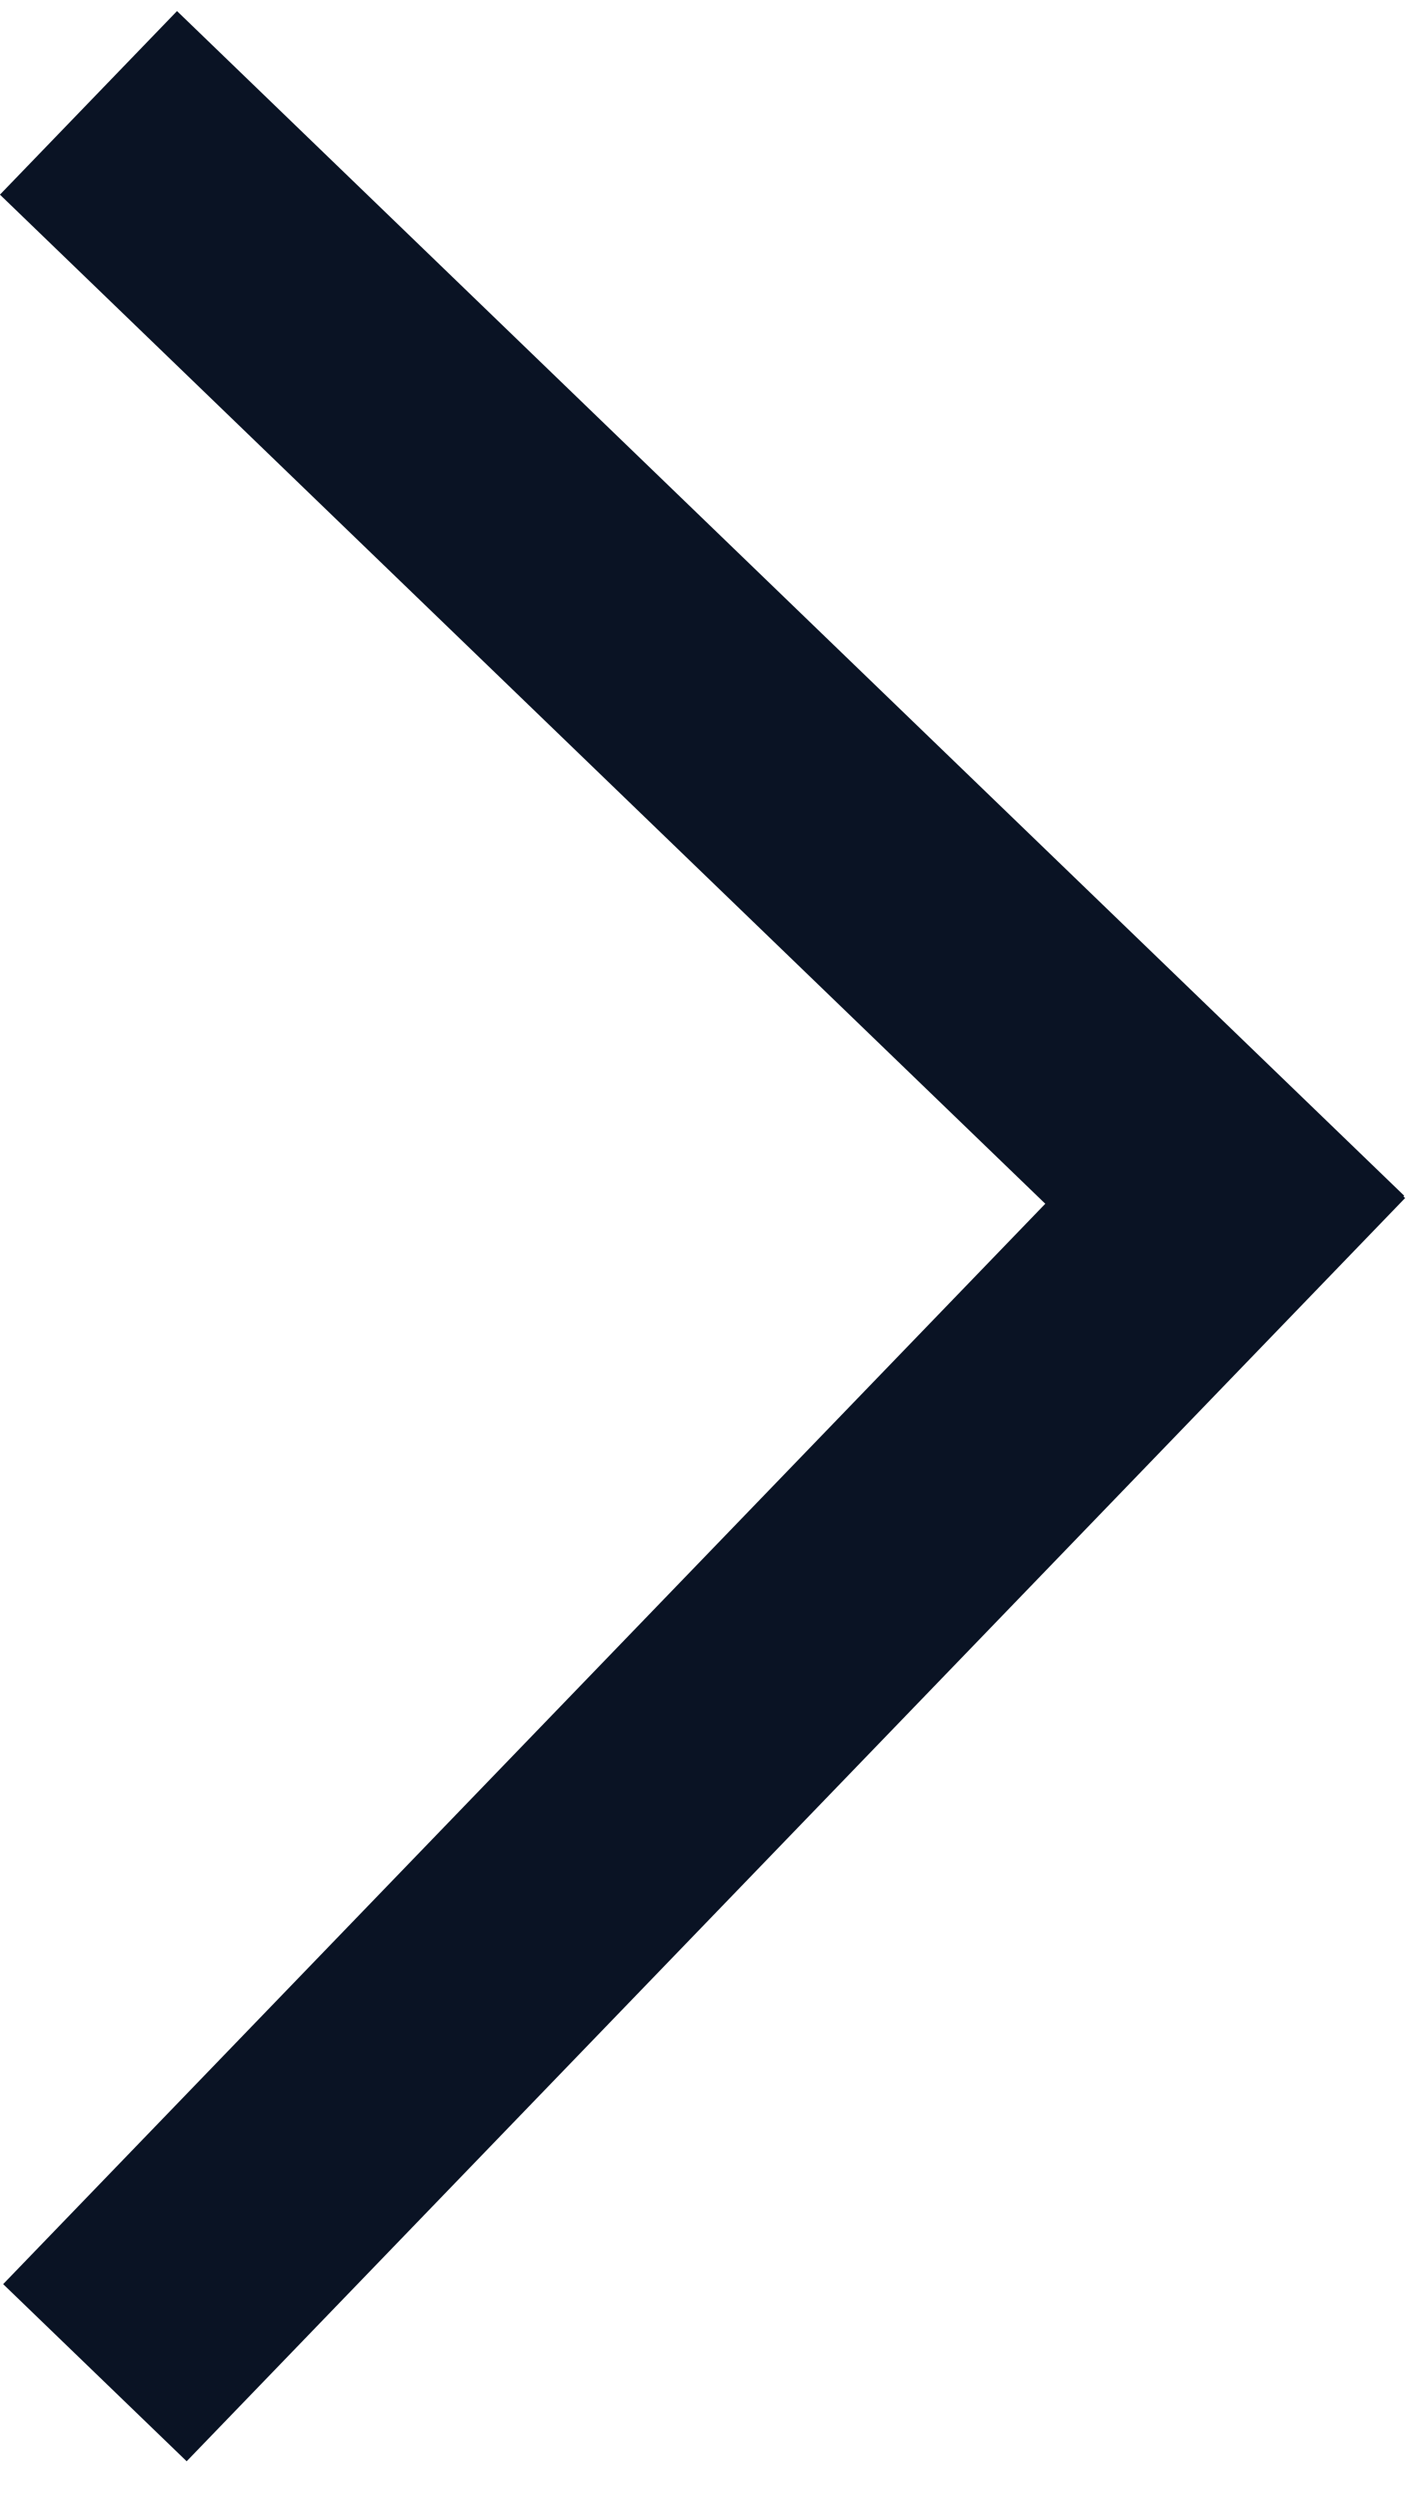
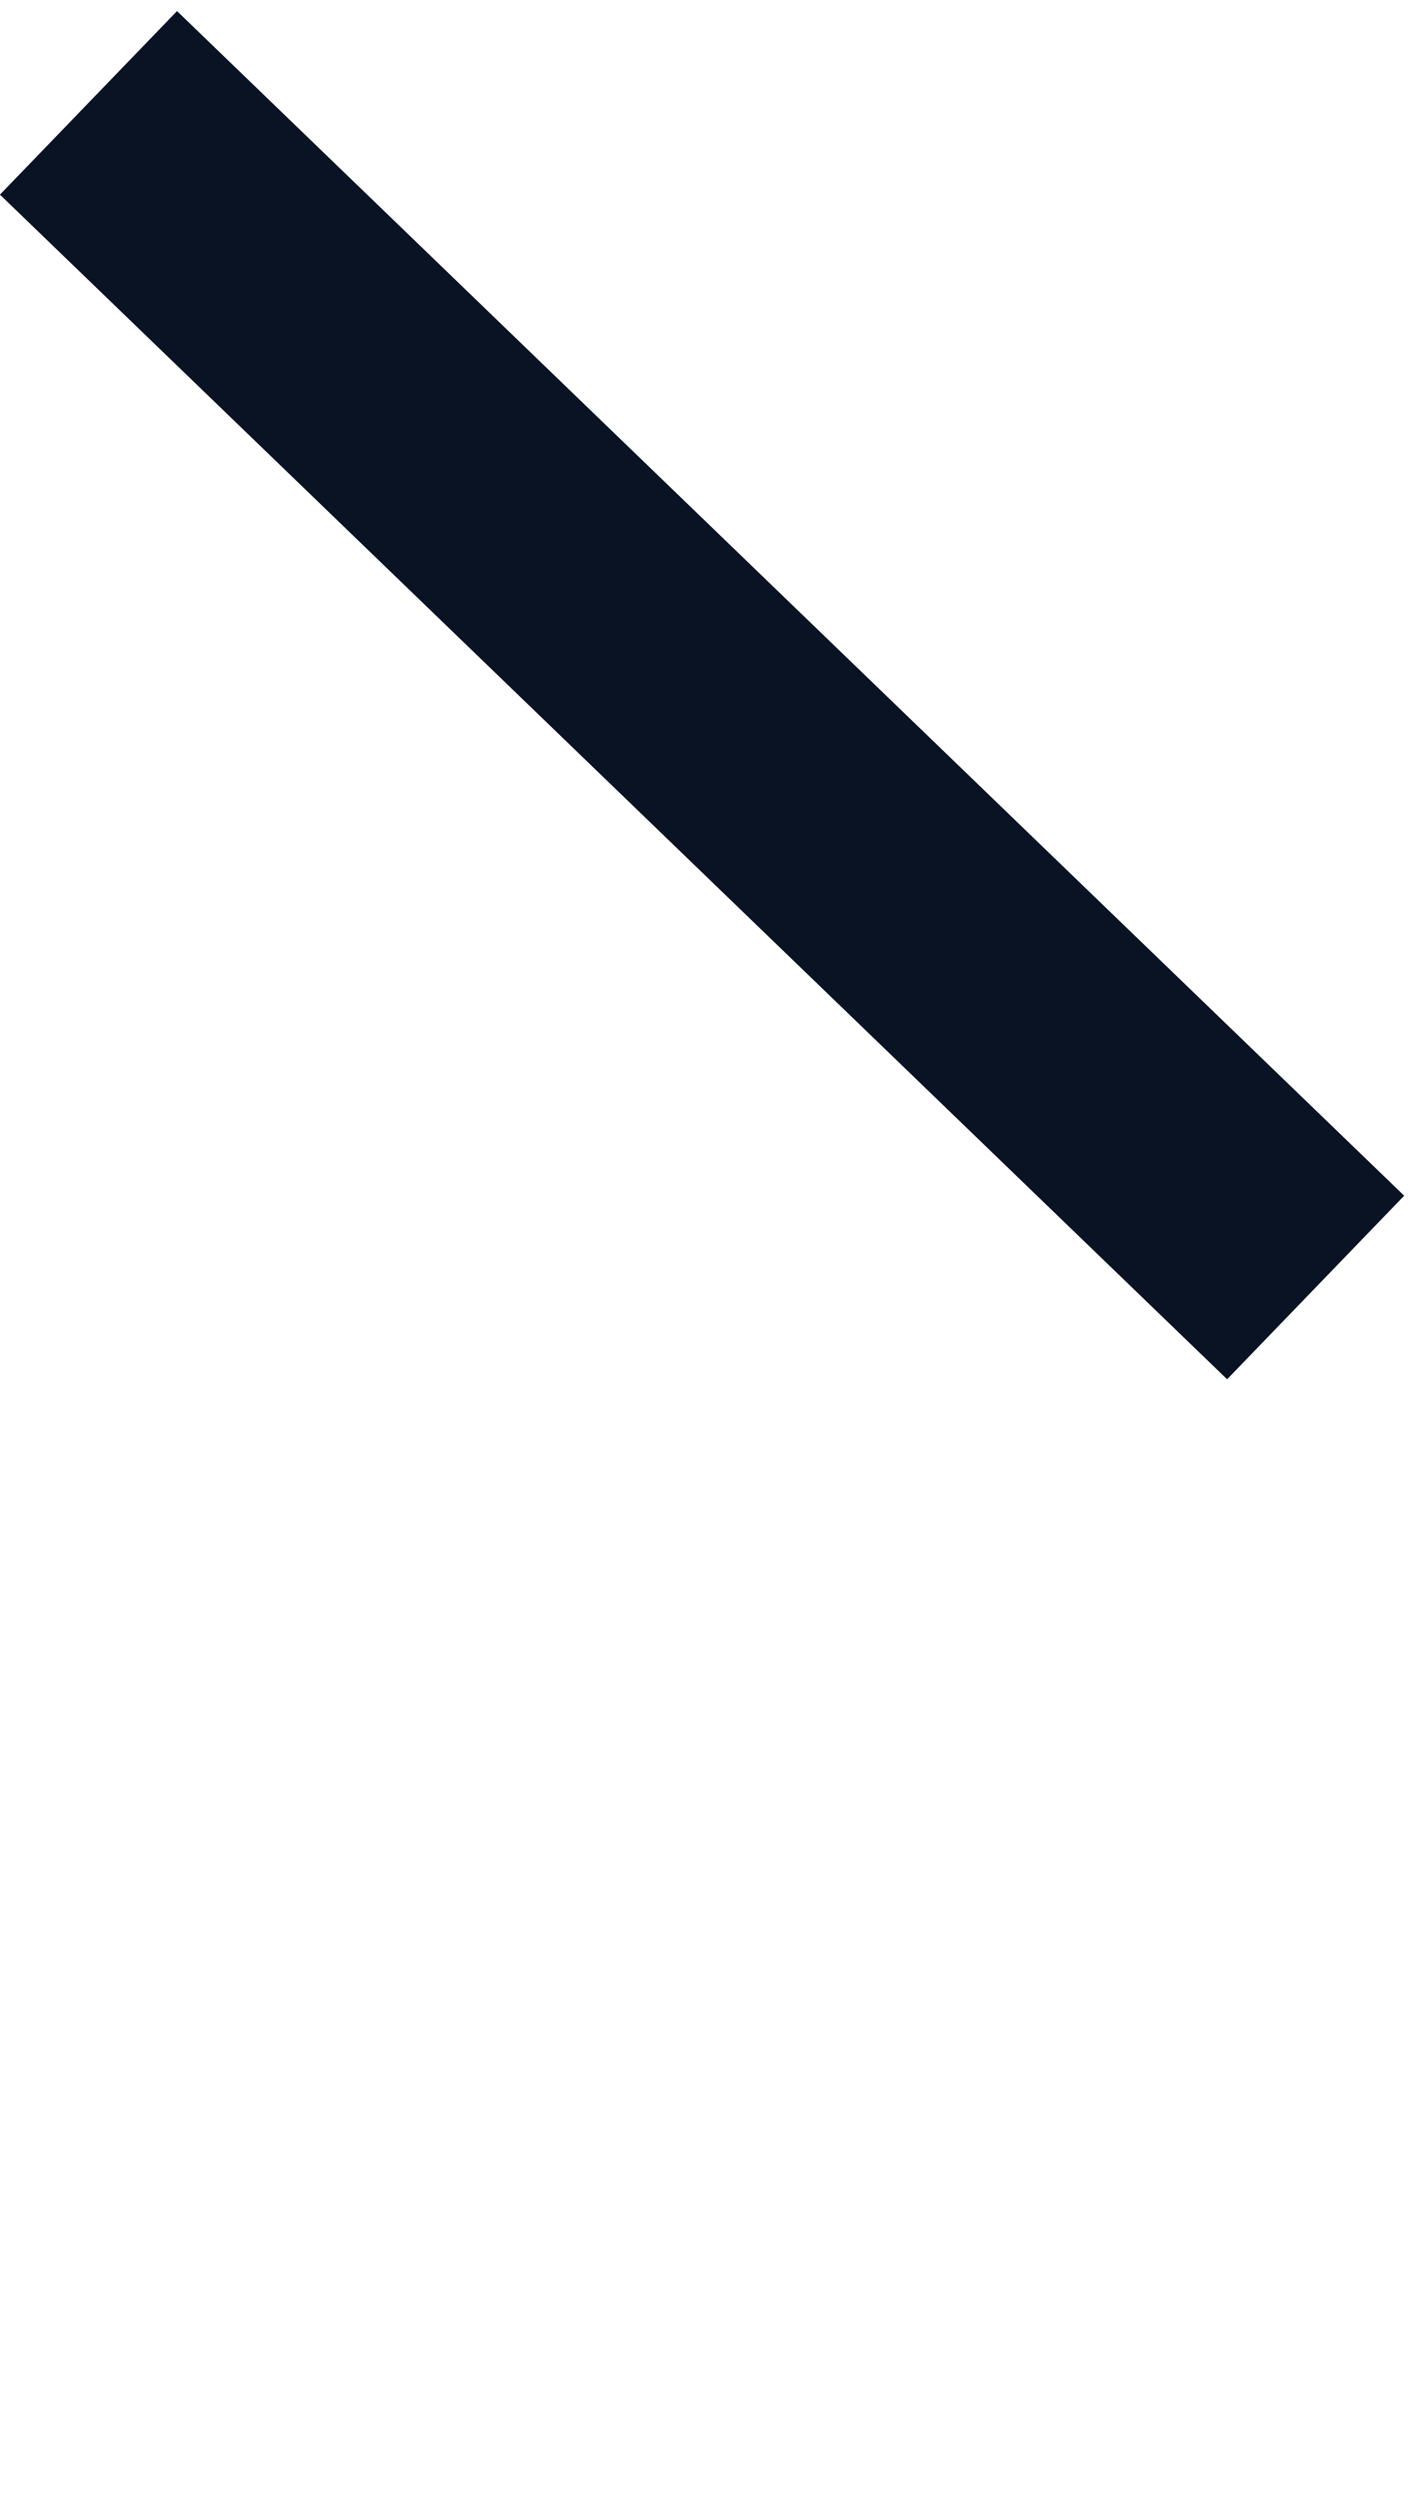
<svg xmlns="http://www.w3.org/2000/svg" width="28" height="49" viewBox="0 0 28 49" fill="none">
-   <path fill-rule="evenodd" clip-rule="evenodd" d="M0.062 44.769L23.953 20.011L27.551 23.482L3.66 48.241L0.062 44.769Z" fill="#0A1324" />
  <path fill-rule="evenodd" clip-rule="evenodd" d="M24.061 27.034L-0.001 3.815L3.471 0.217L27.533 23.436L24.061 27.034Z" fill="#0A1324" />
</svg>